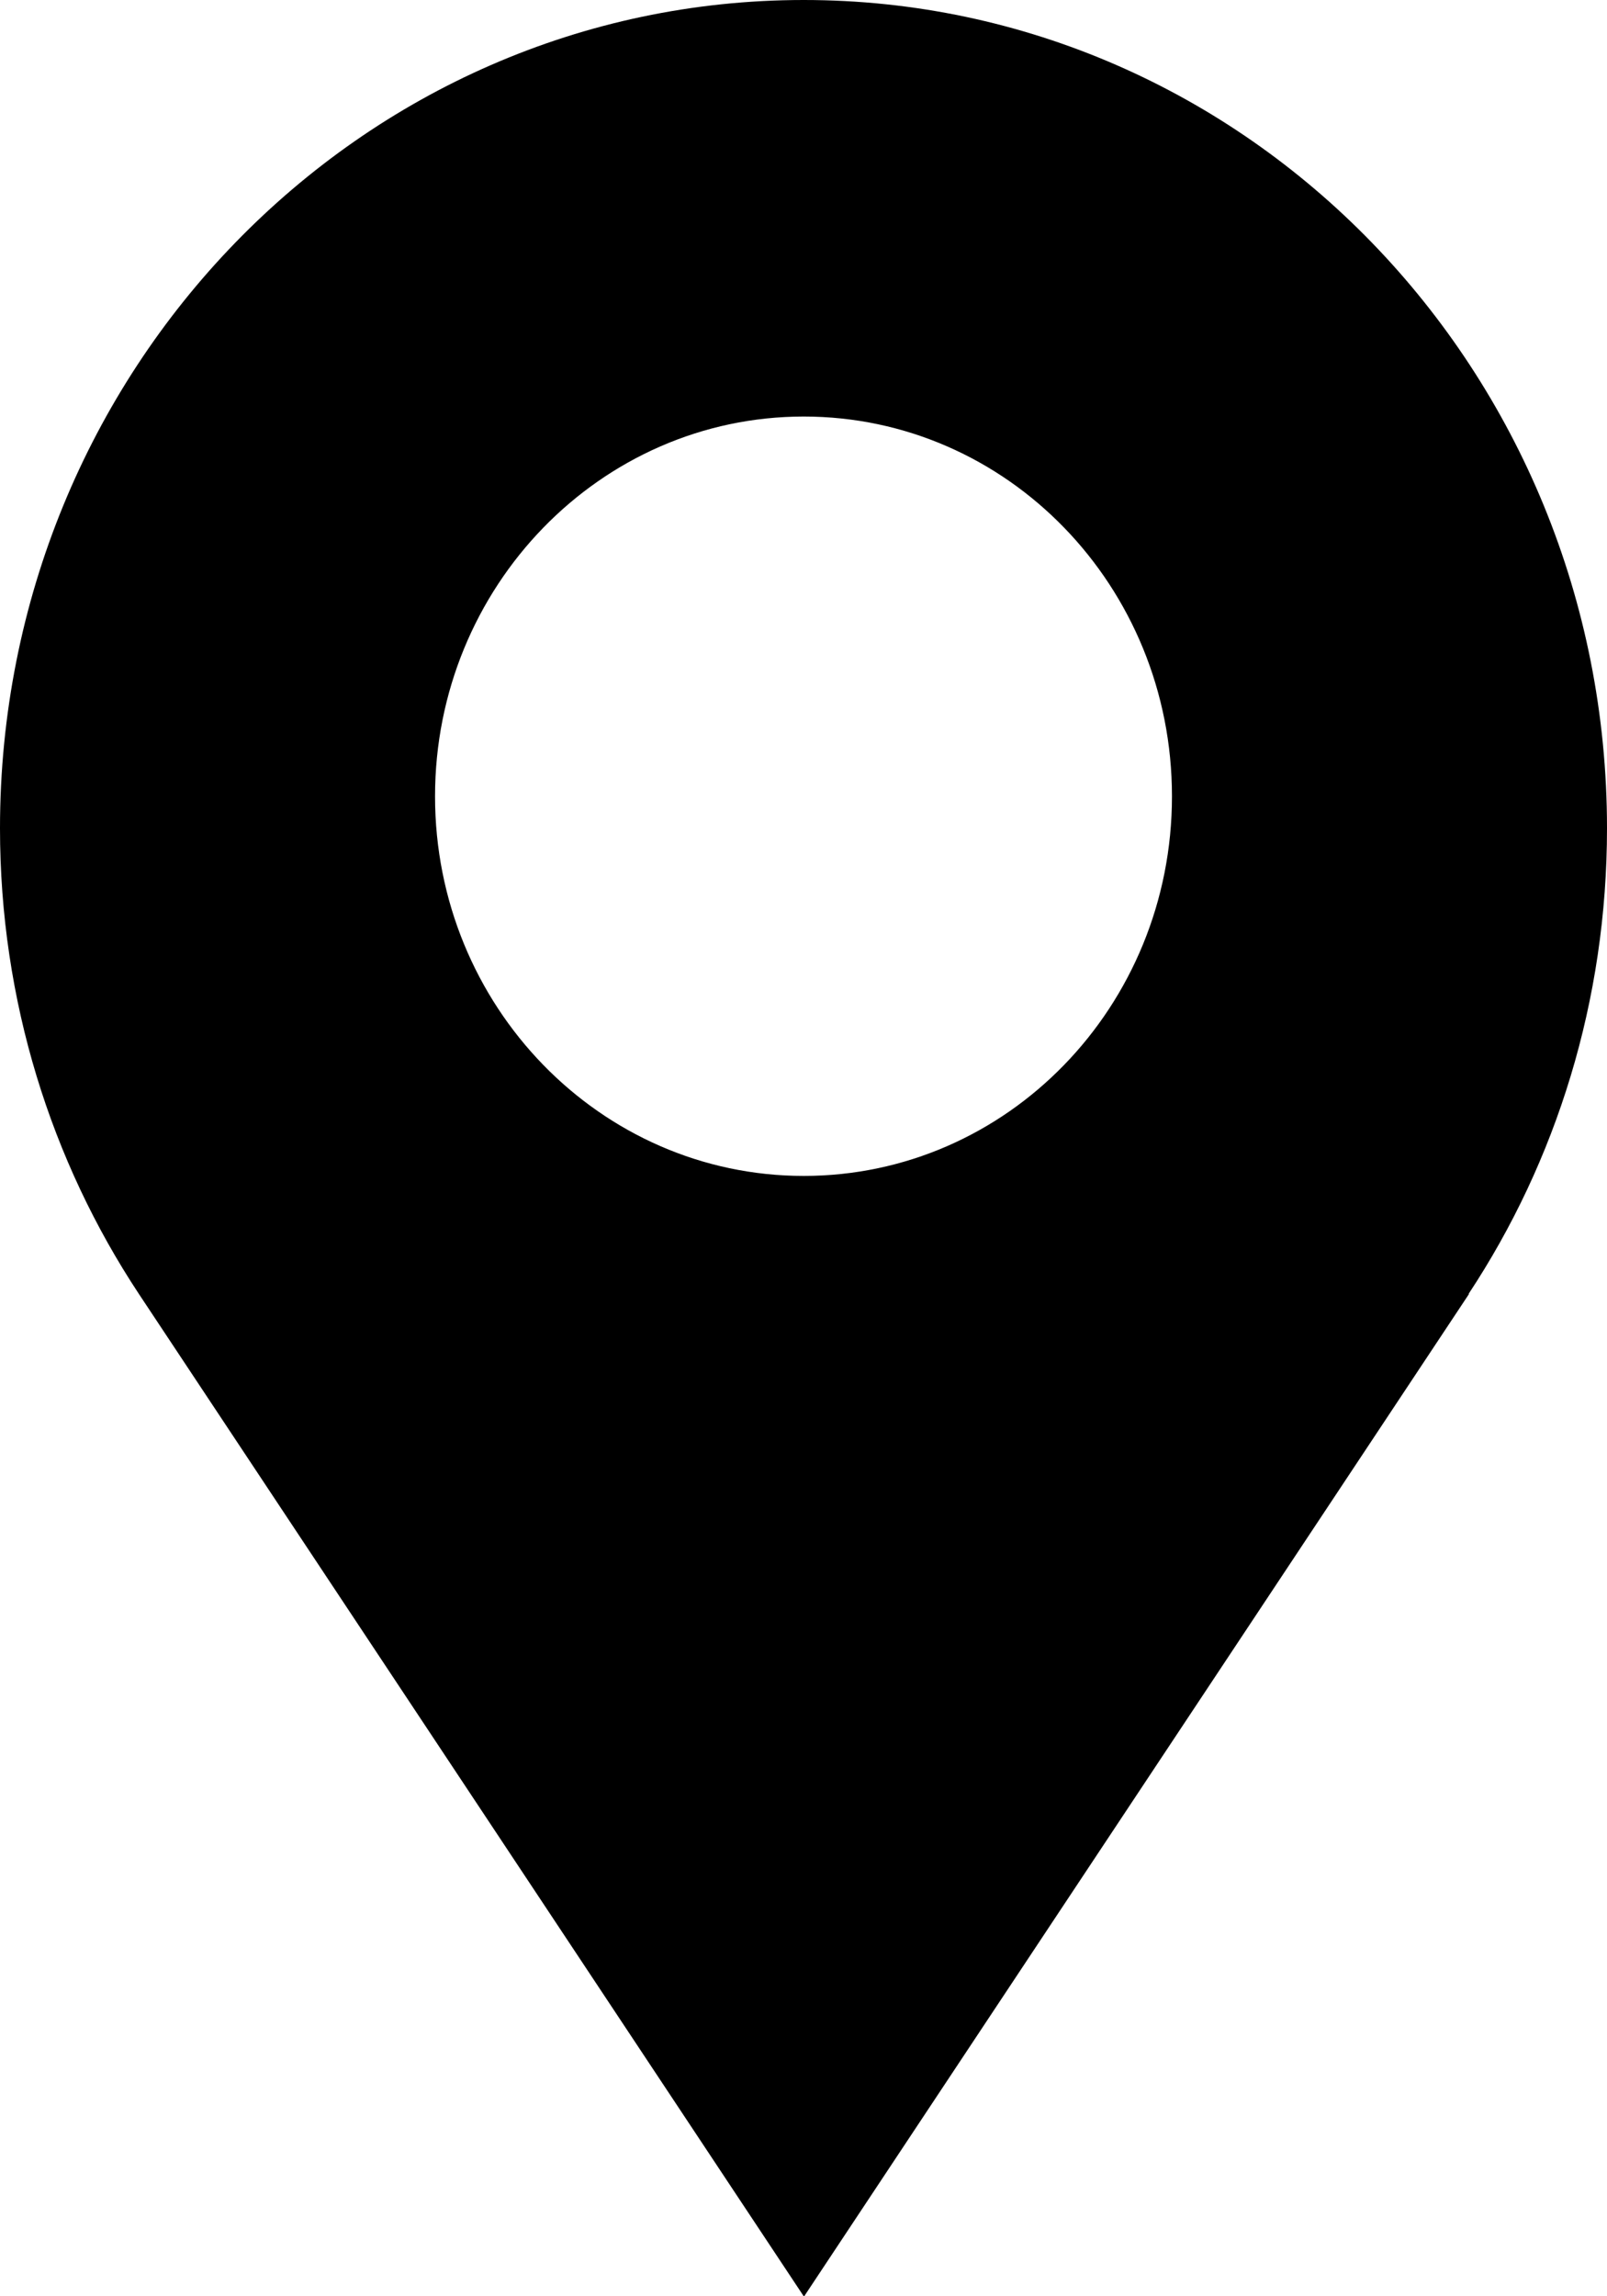
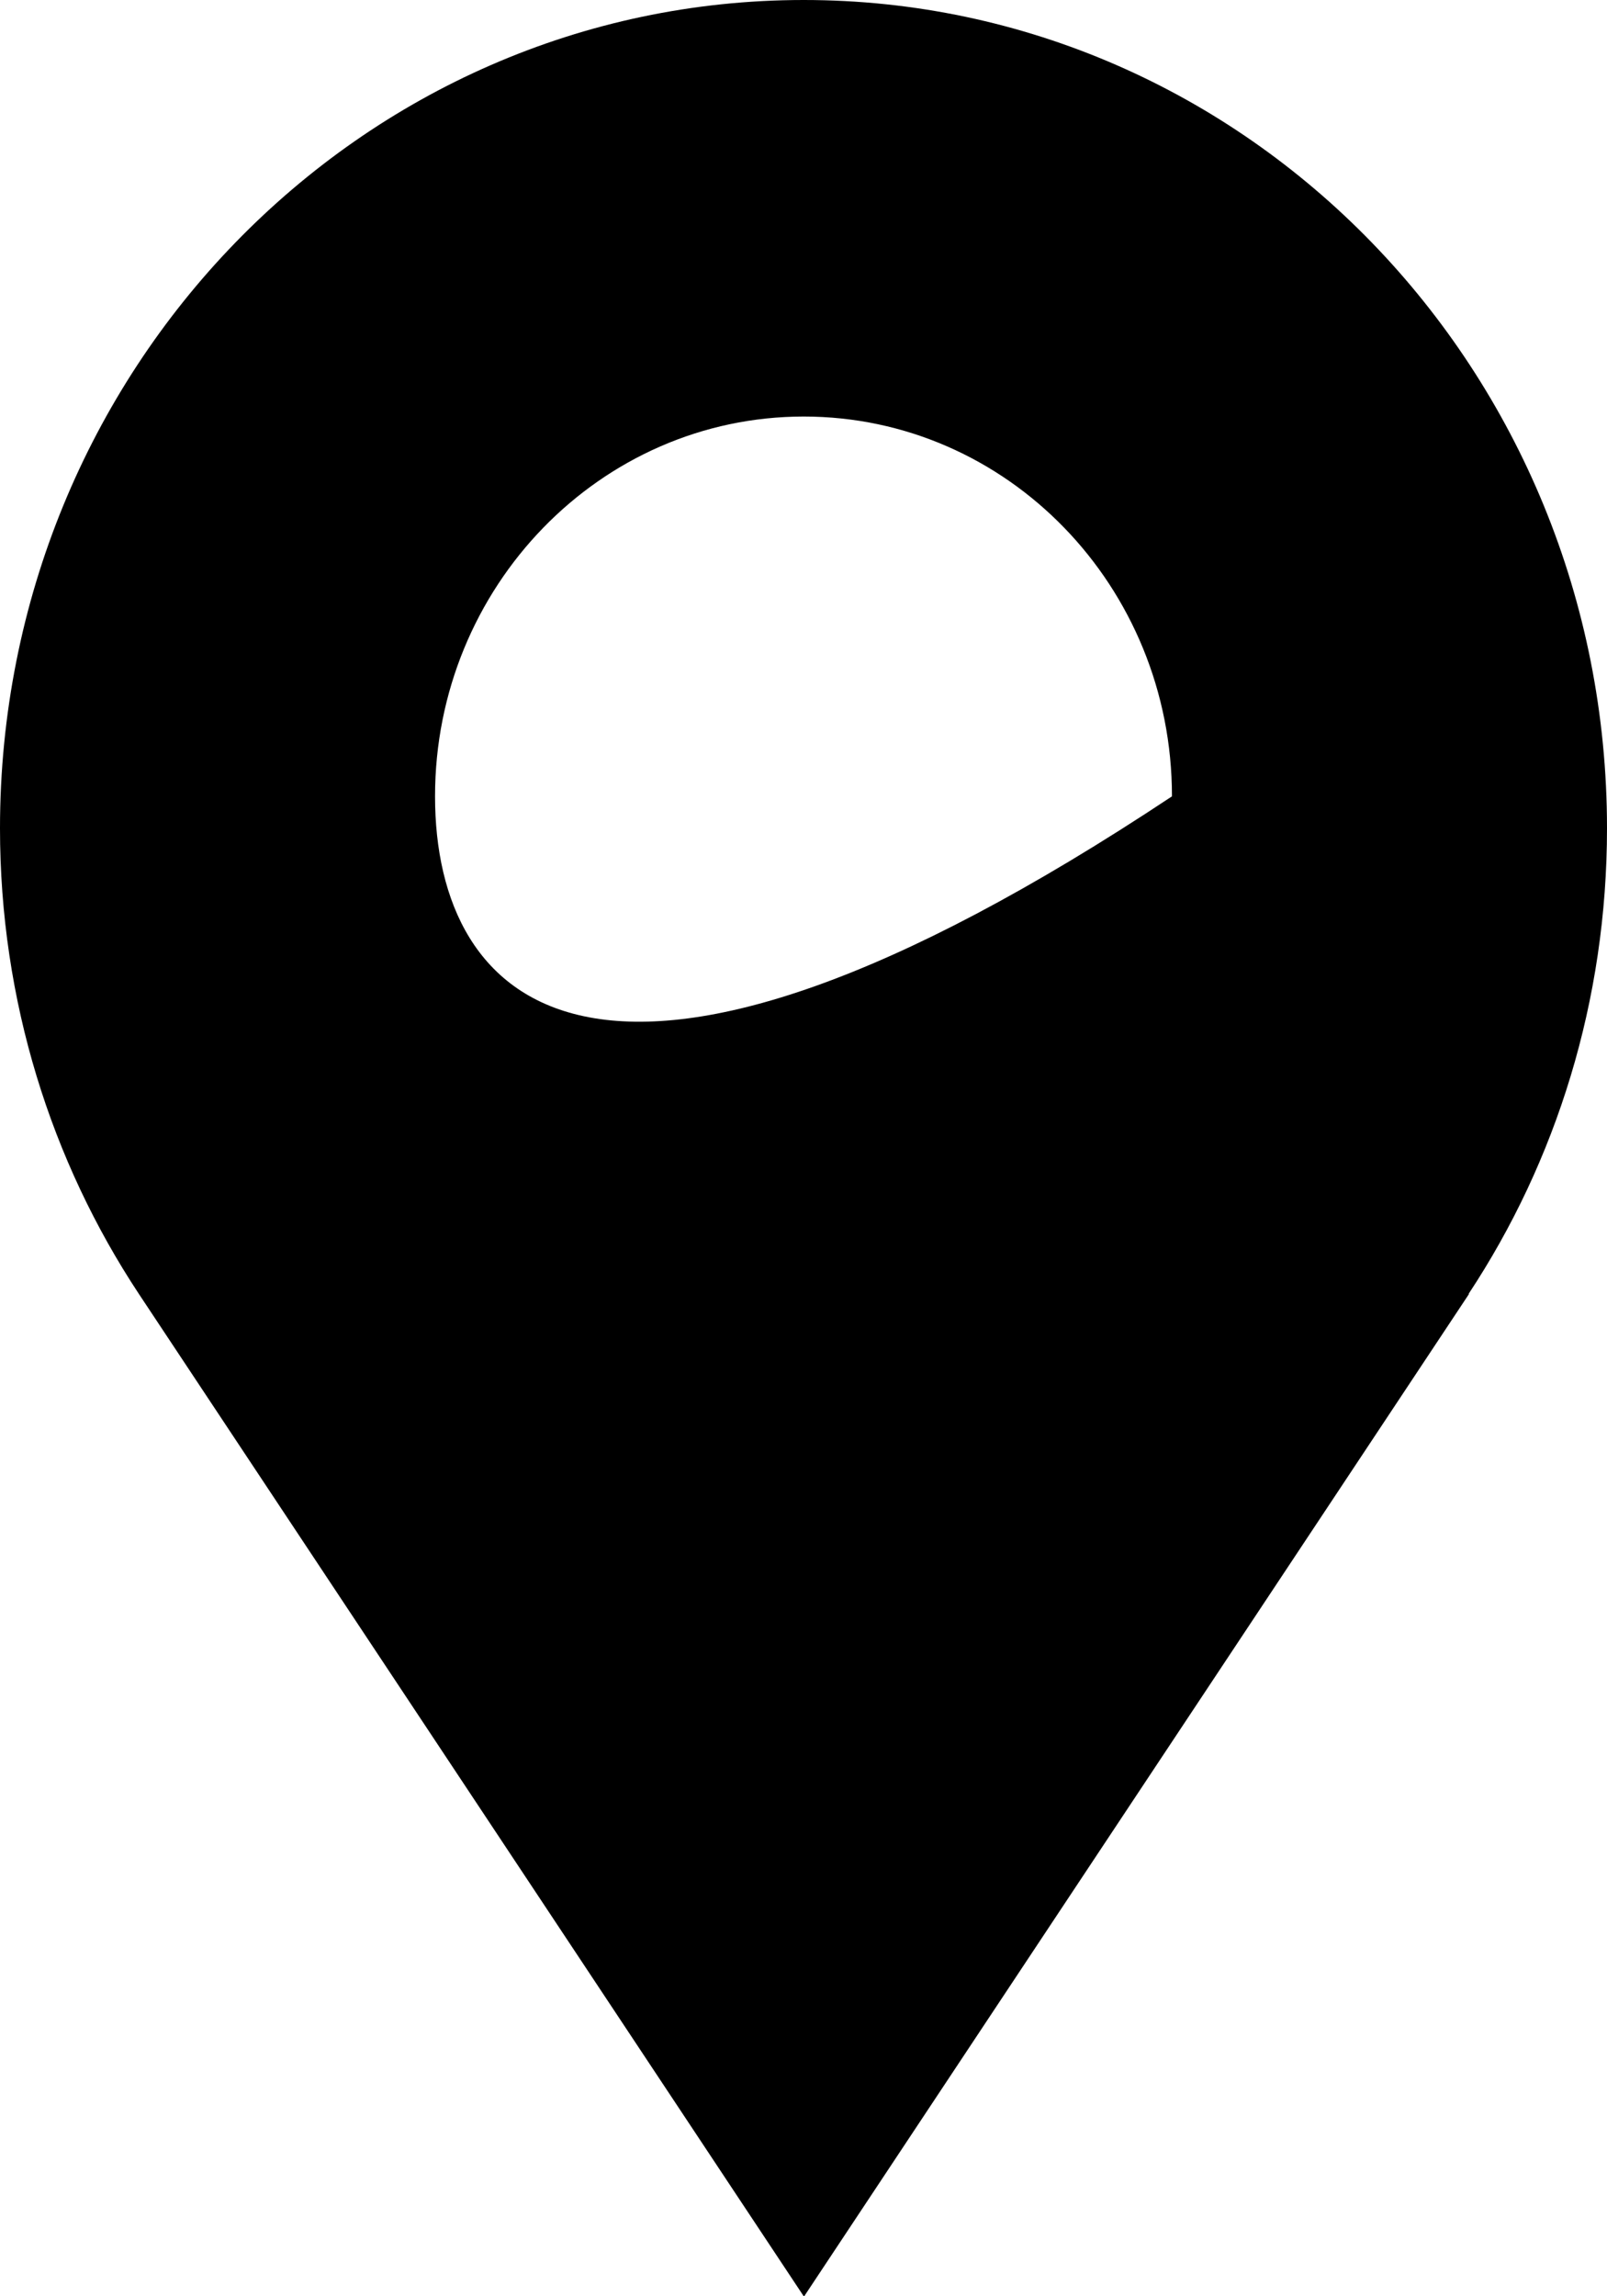
<svg xmlns="http://www.w3.org/2000/svg" width="7" height="10" viewBox="0 0 7 10" fill="none">
-   <path d="M1.895 3.468C1.895 2.556 2.615 1.814 3.501 1.814C4.387 1.814 5.105 2.553 5.105 3.468C5.105 4.383 4.387 5.121 3.501 5.121C2.615 5.121 1.895 4.381 1.895 3.468ZM3.503 10L6.399 5.635H6.397C6.779 5.057 7 4.358 7 3.607C7 1.614 5.434 0 3.501 0C1.568 0 0 1.614 0 3.607C0 4.358 0.223 5.057 0.605 5.635L3.501 10H3.503Z" fill="black" />
+   <path d="M1.895 3.468C1.895 2.556 2.615 1.814 3.501 1.814C4.387 1.814 5.105 2.553 5.105 3.468C2.615 5.121 1.895 4.381 1.895 3.468ZM3.503 10L6.399 5.635H6.397C6.779 5.057 7 4.358 7 3.607C7 1.614 5.434 0 3.501 0C1.568 0 0 1.614 0 3.607C0 4.358 0.223 5.057 0.605 5.635L3.501 10H3.503Z" fill="black" />
</svg>